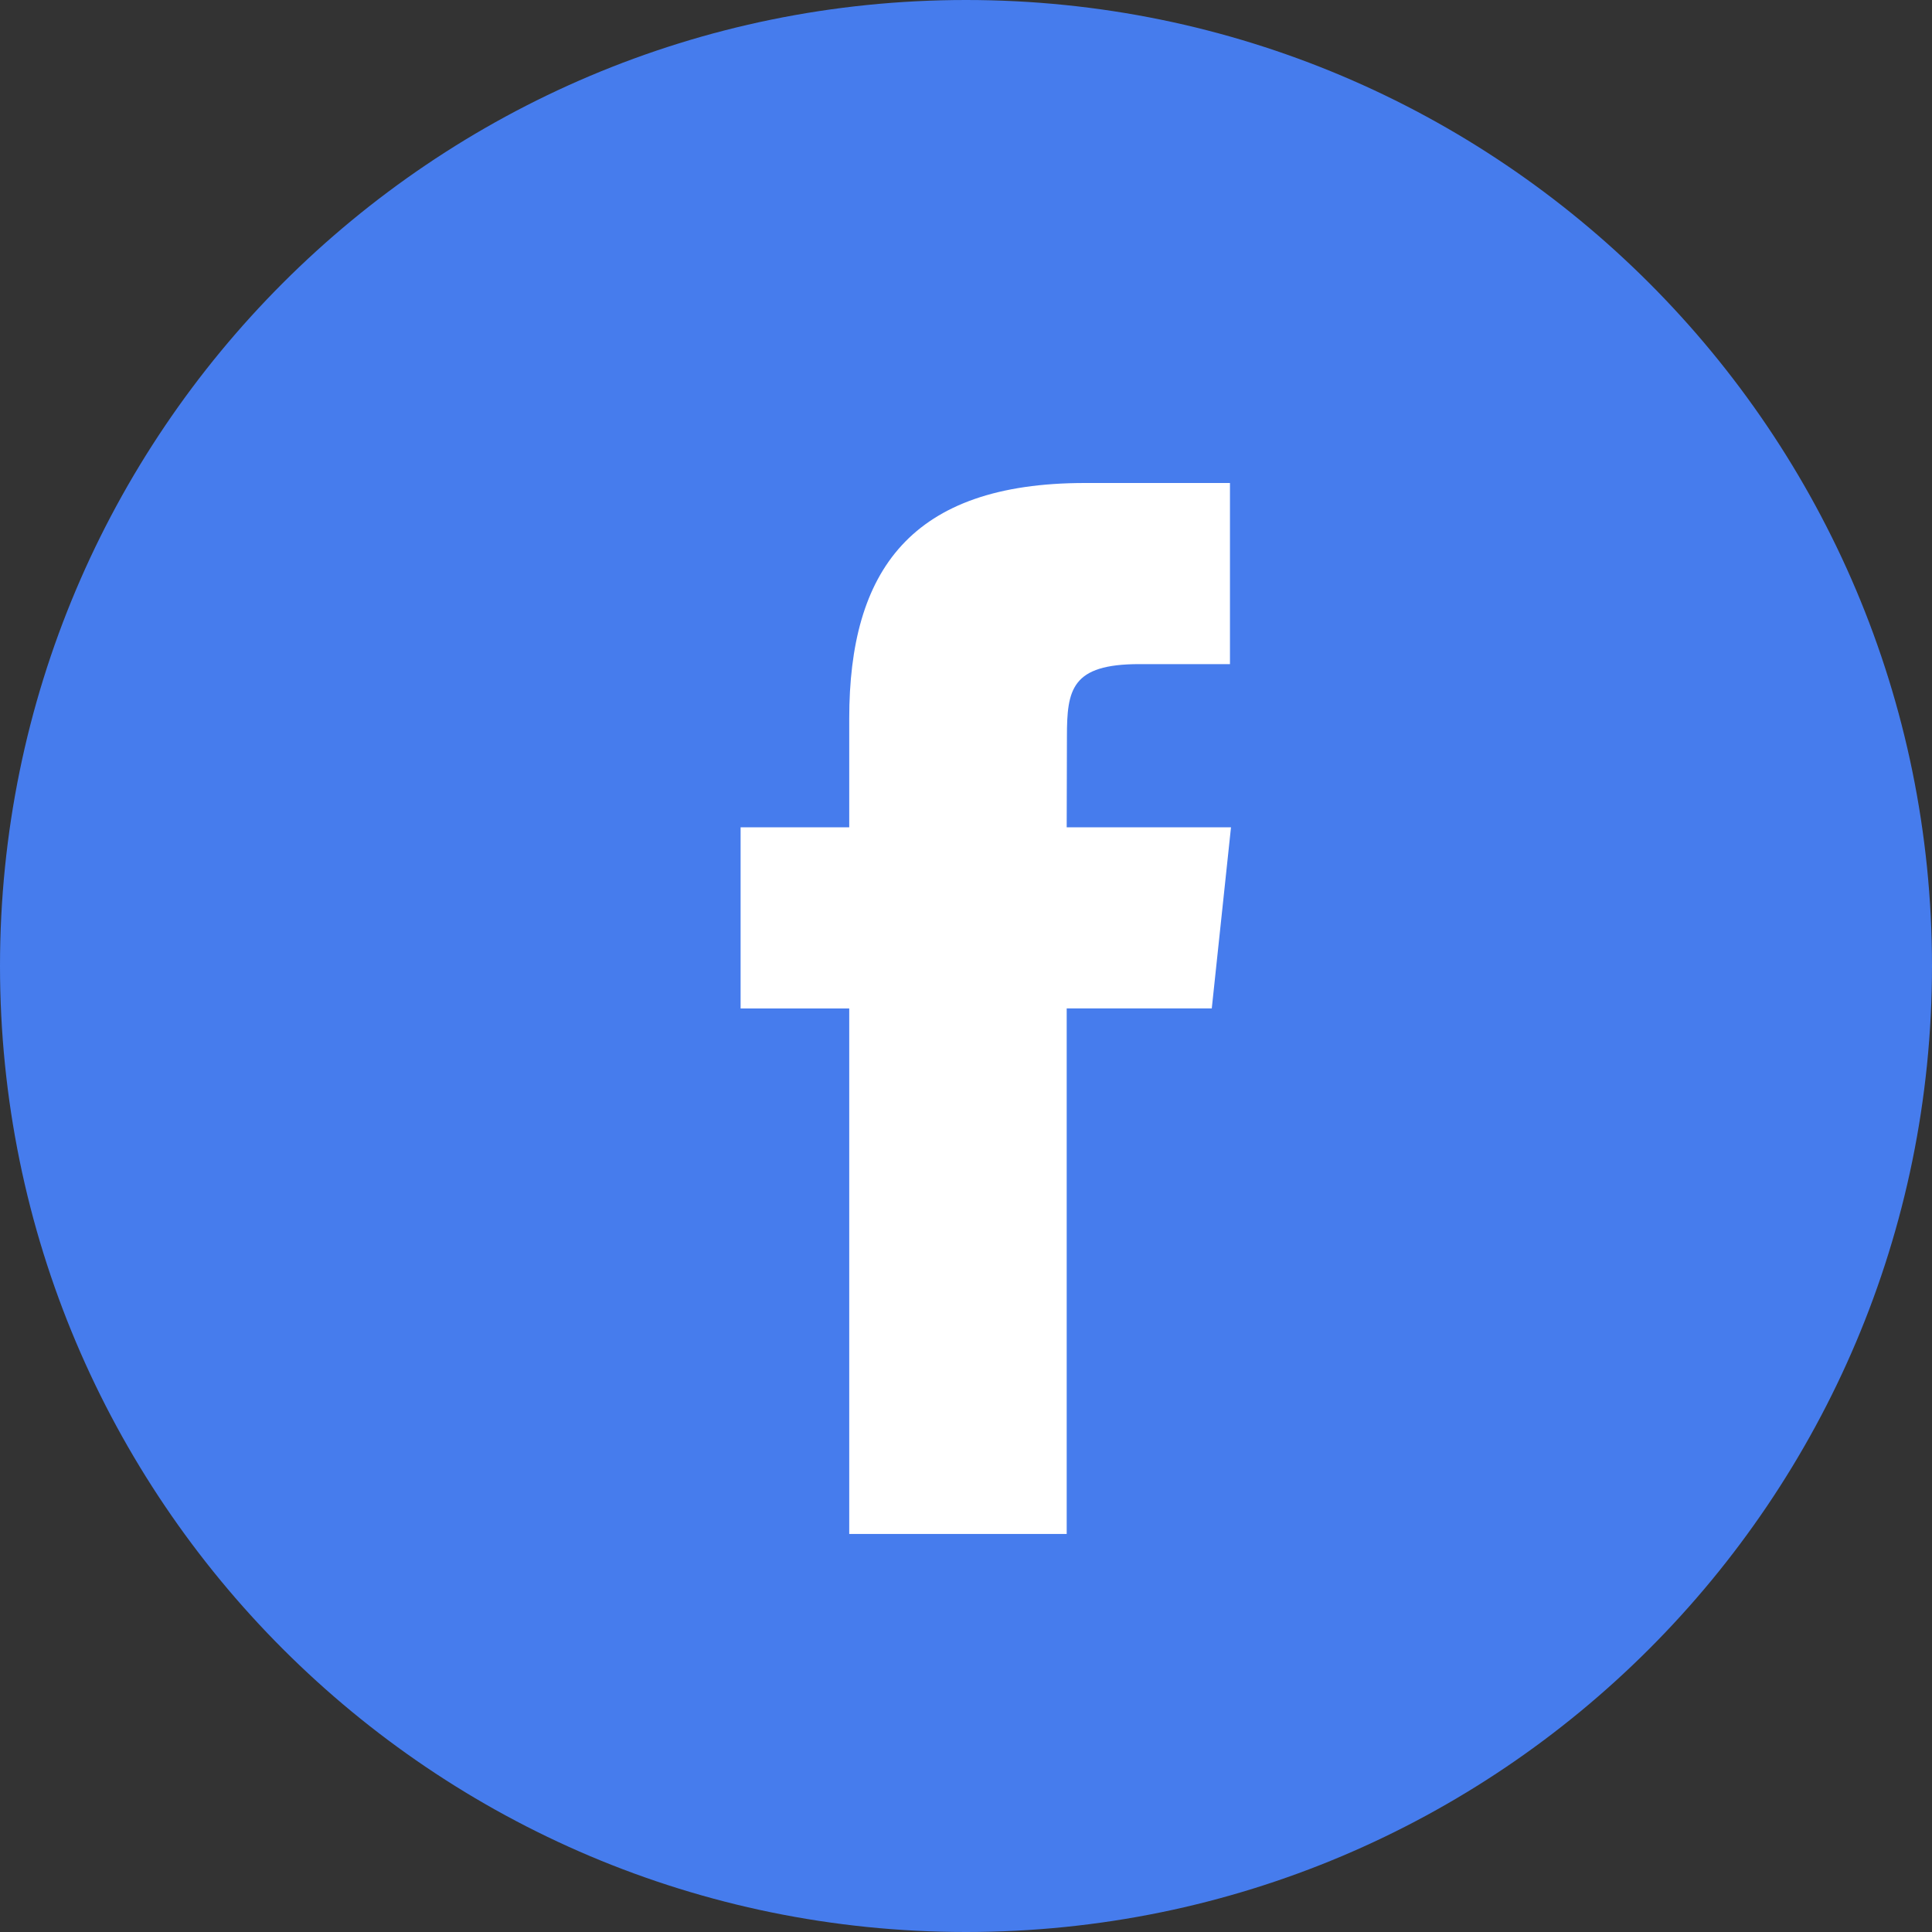
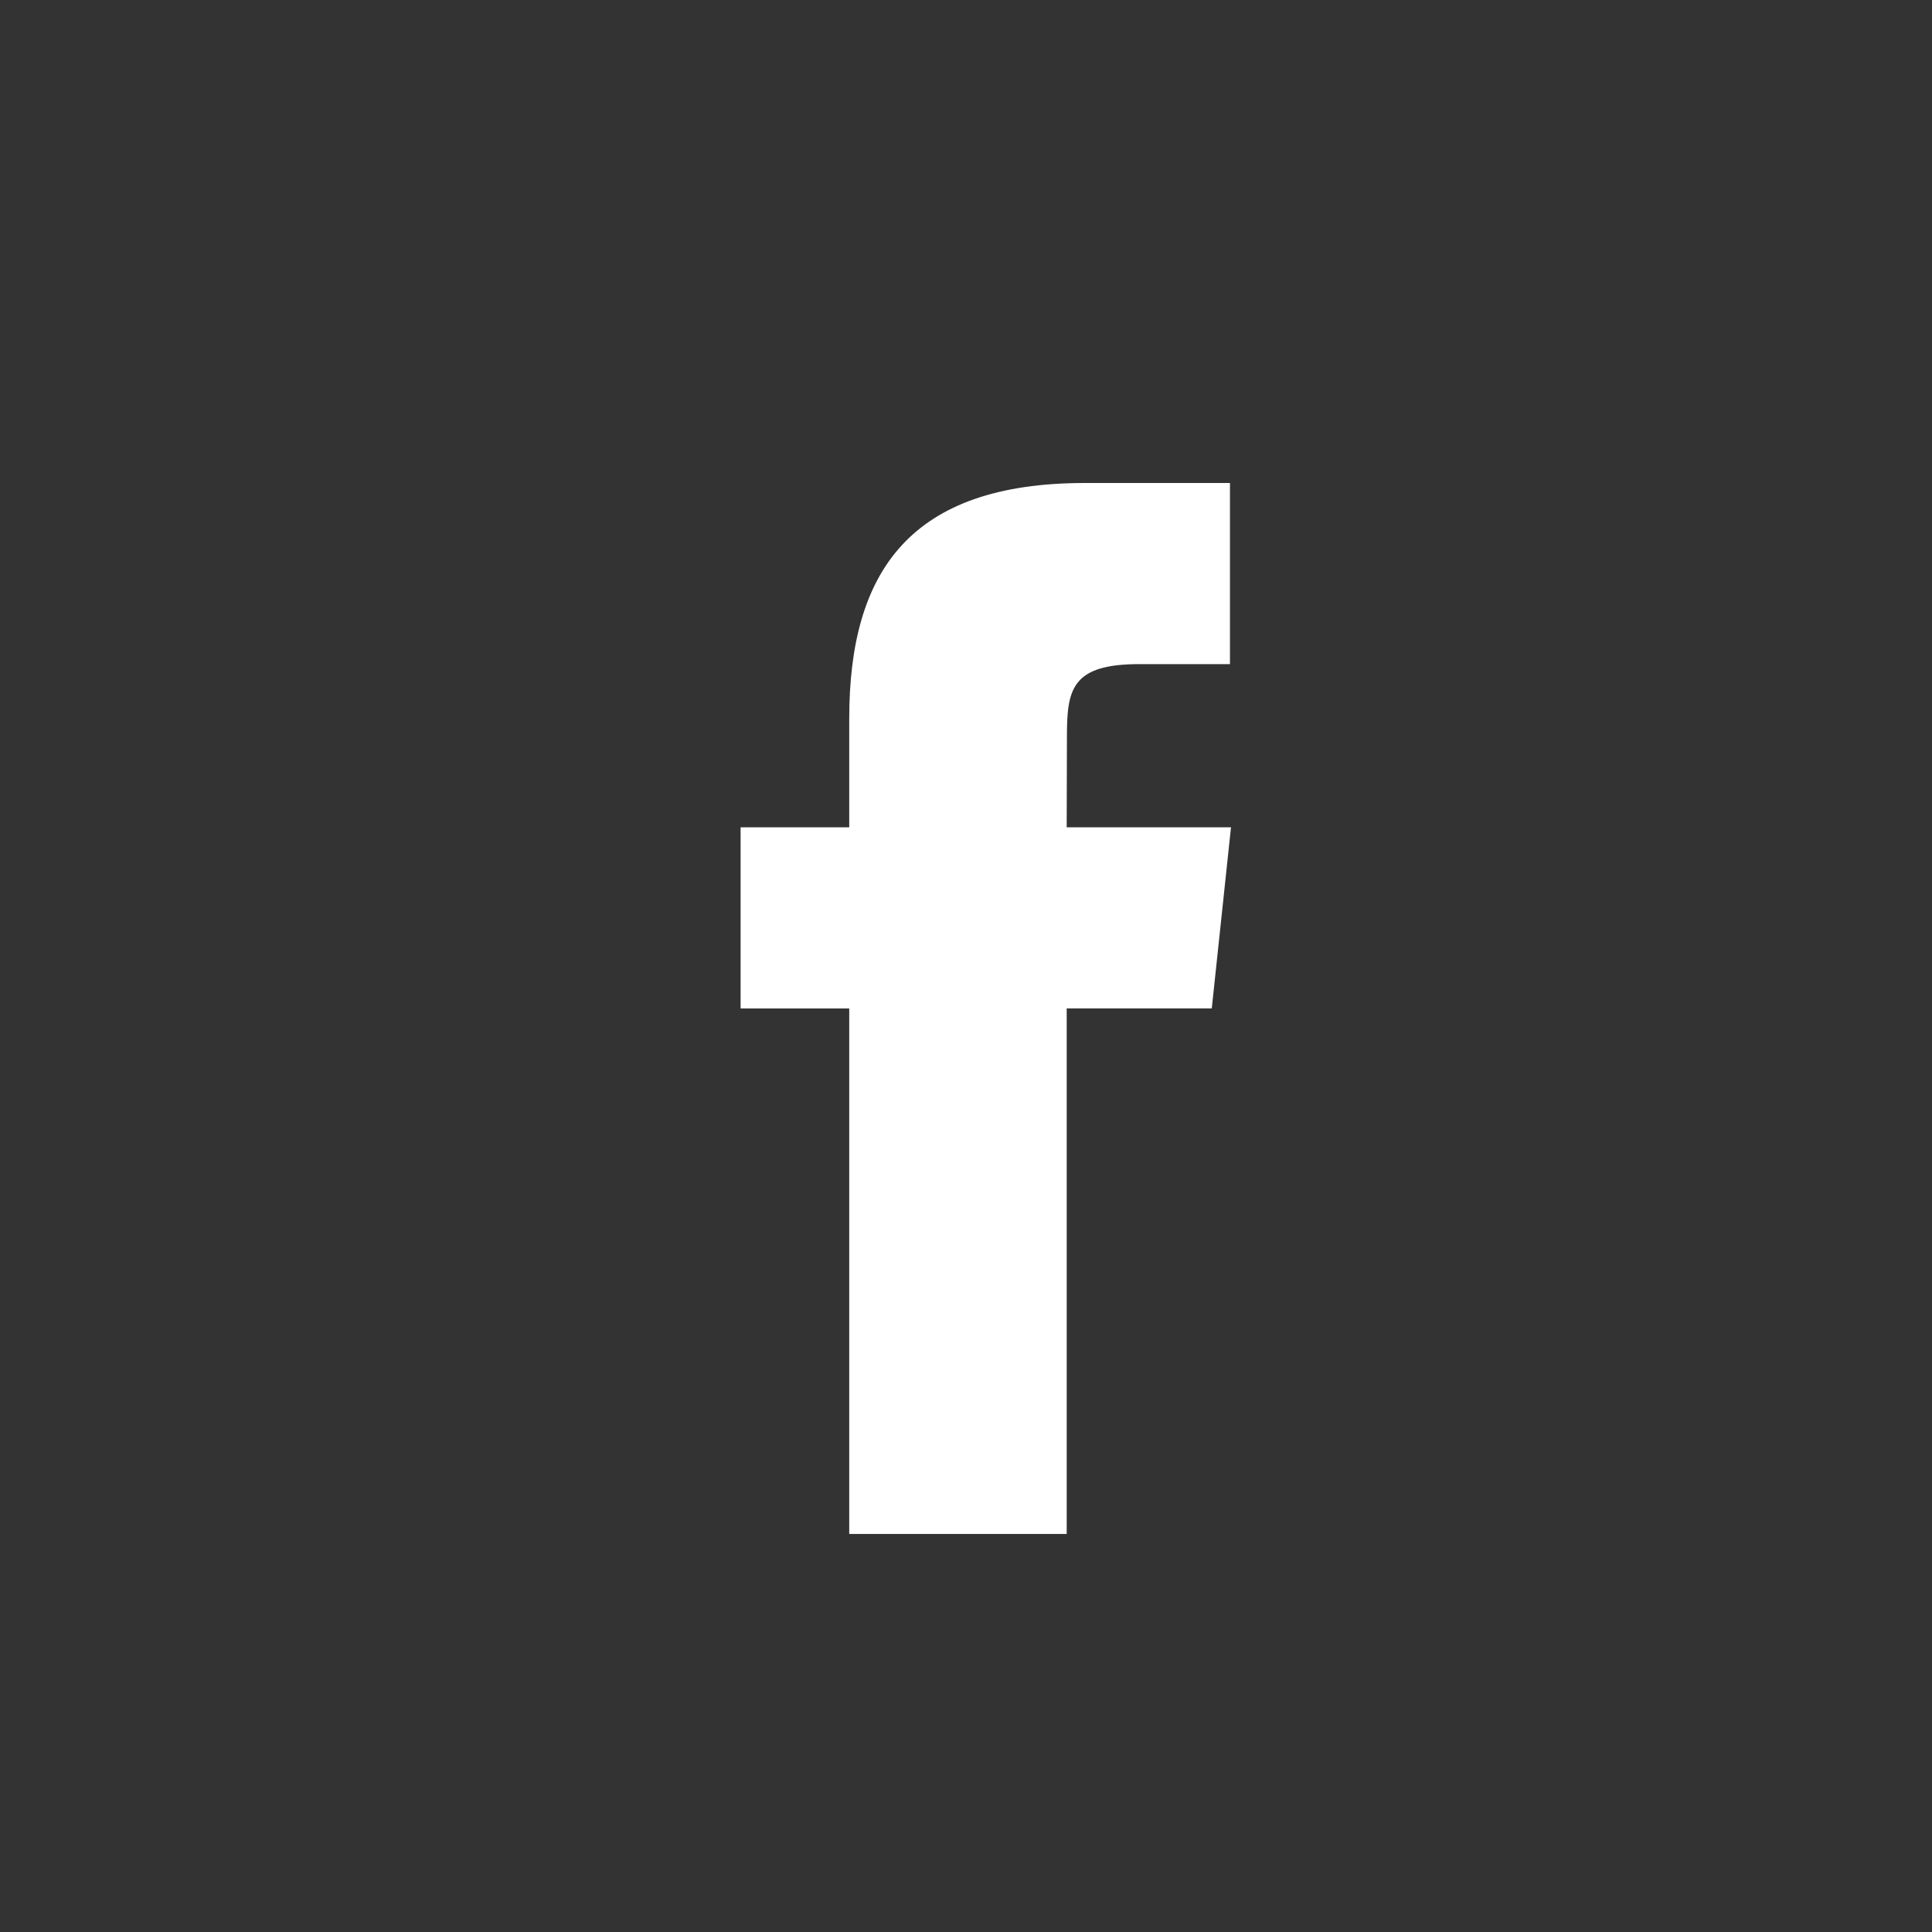
<svg xmlns="http://www.w3.org/2000/svg" width="75" height="75" viewBox="0 0 75 75" fill="none">
  <rect x="0" y="0" width="75" height="75" fill="#333333" stroke="none" />
-   <path d="M0 37.5C0 16.789 16.789 0 37.5 0C58.211 0 75 16.789 75 37.5C75 58.211 58.211 75 37.5 75C16.789 75 0 58.211 0 37.5Z" fill="#467CED" />
  <path d="M41.409 59.549V39.147H47.041L47.787 32.117H41.409L41.418 28.598C41.418 26.764 41.593 25.781 44.226 25.781H47.747V18.75H42.114C35.349 18.75 32.967 22.161 32.967 27.896V32.117H28.75V39.148H32.967V59.549H41.409Z" fill="white" />
</svg>